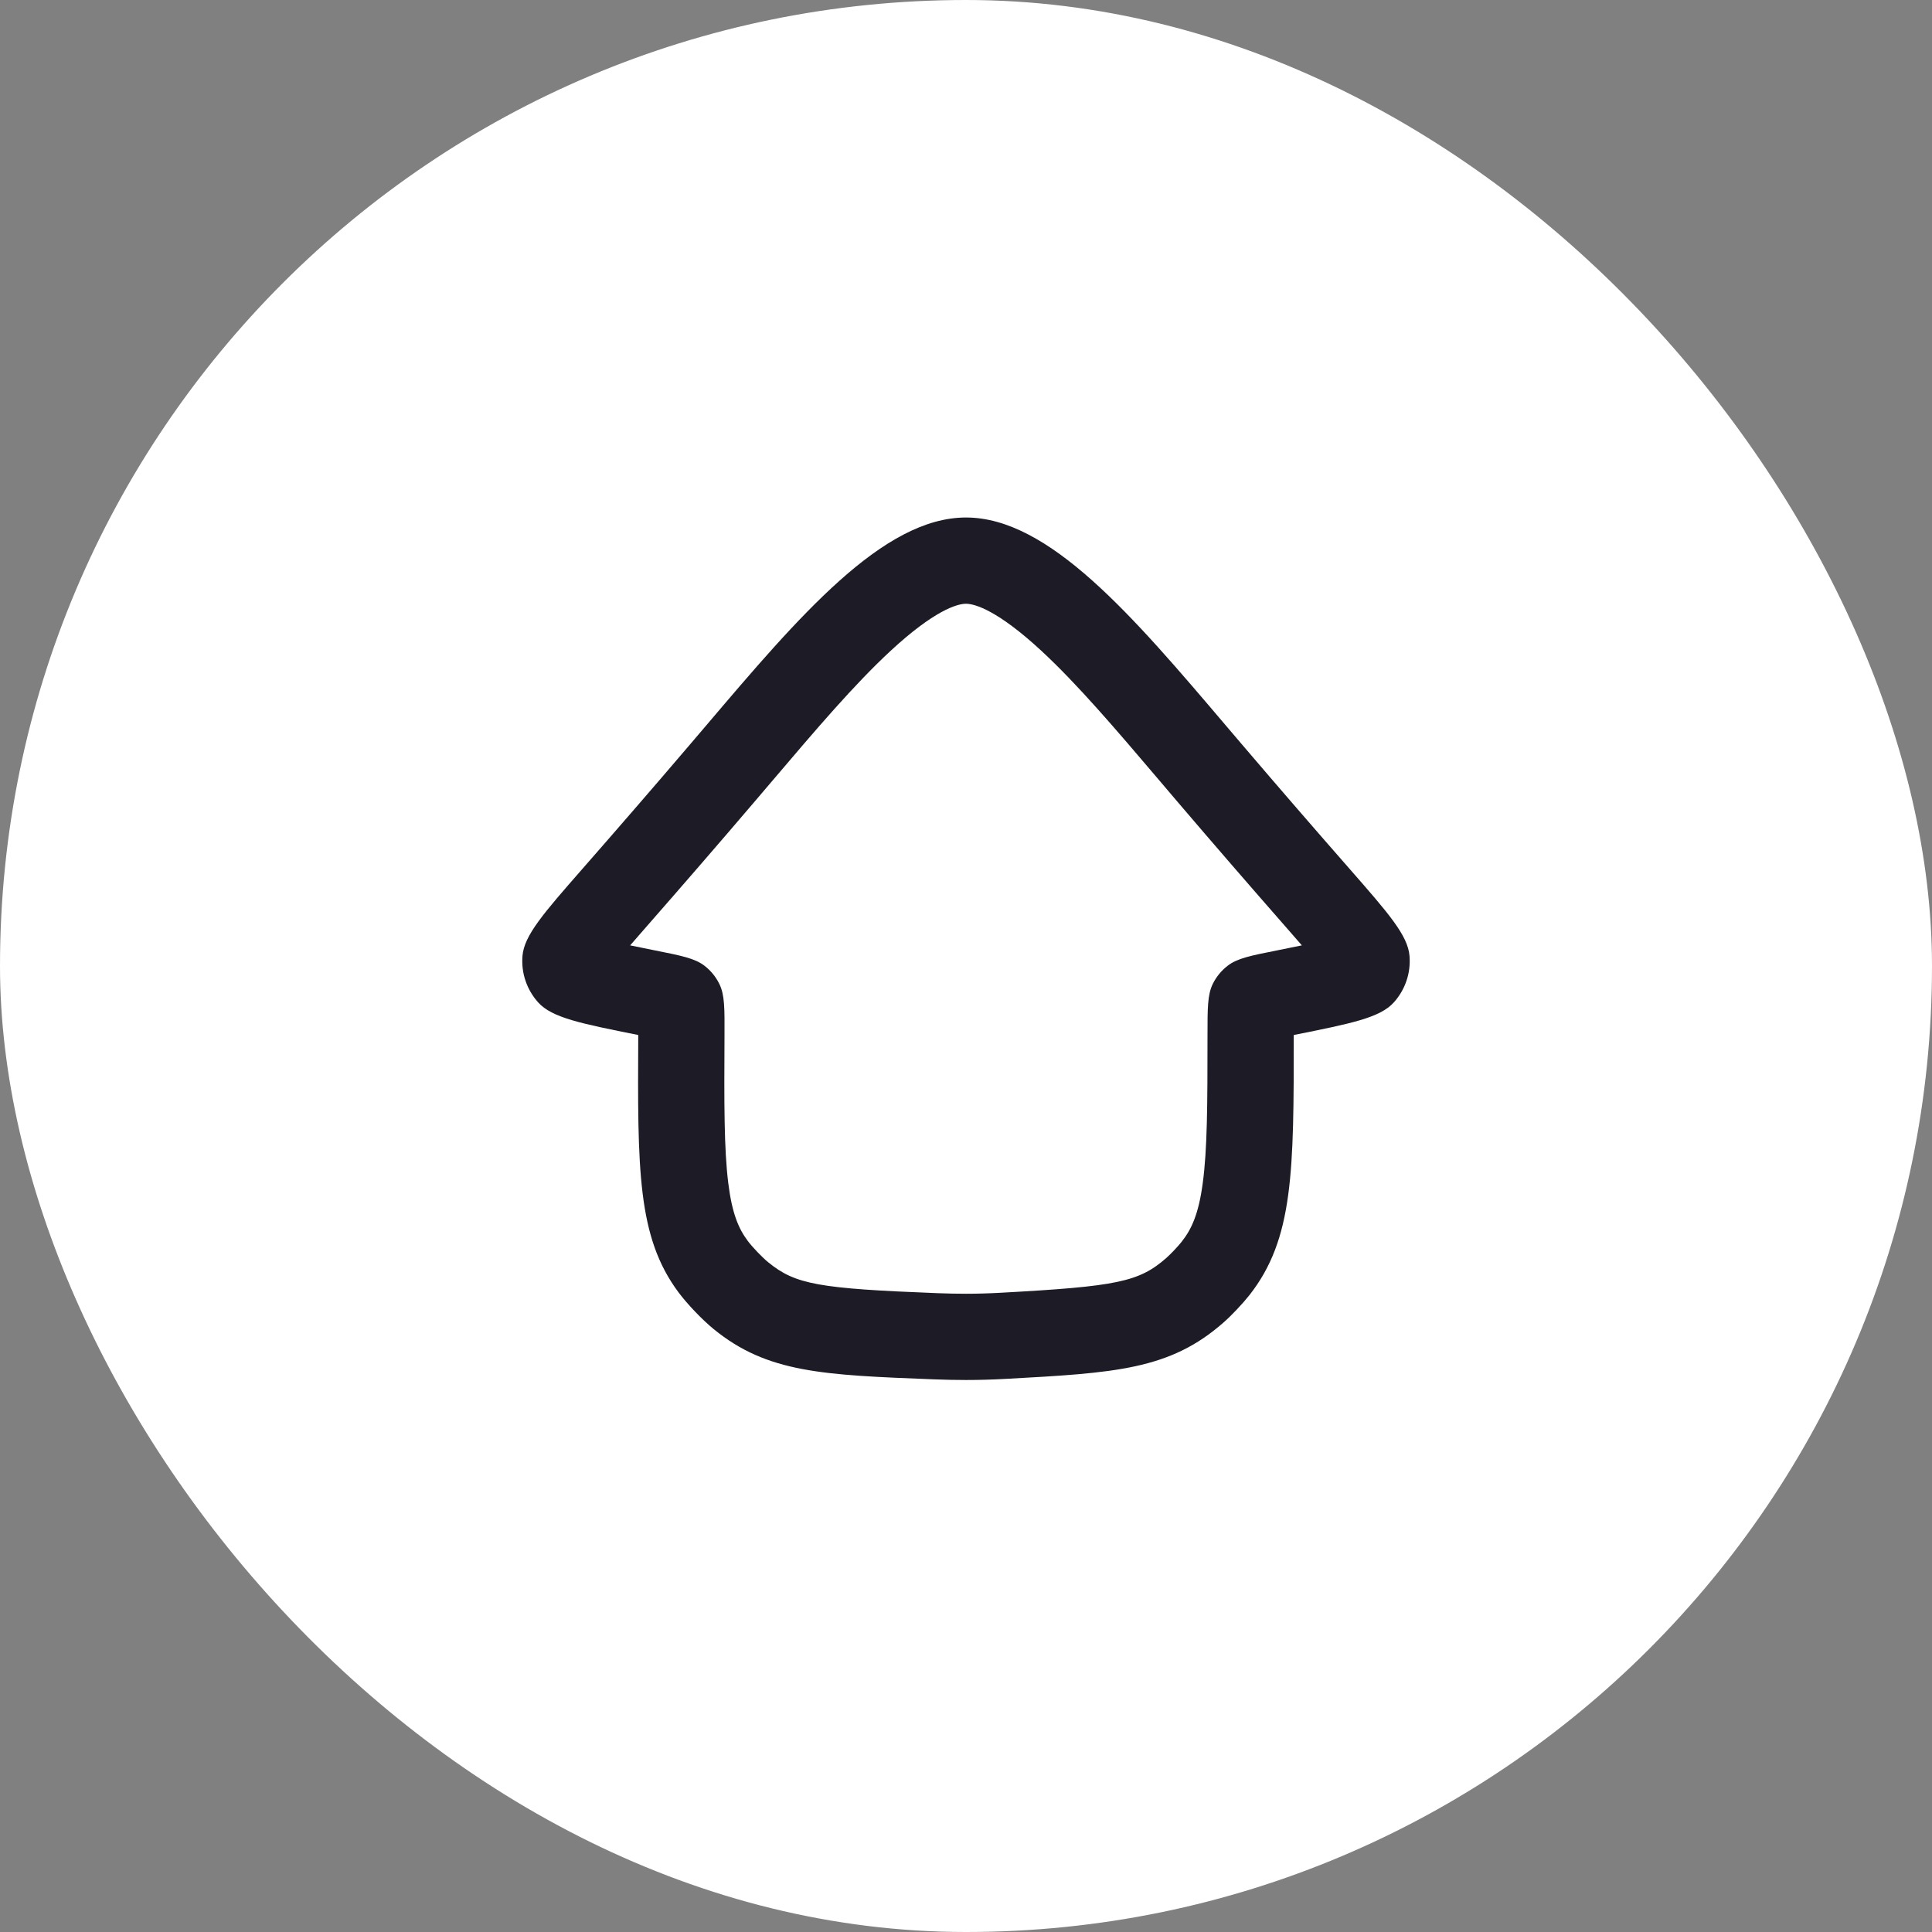
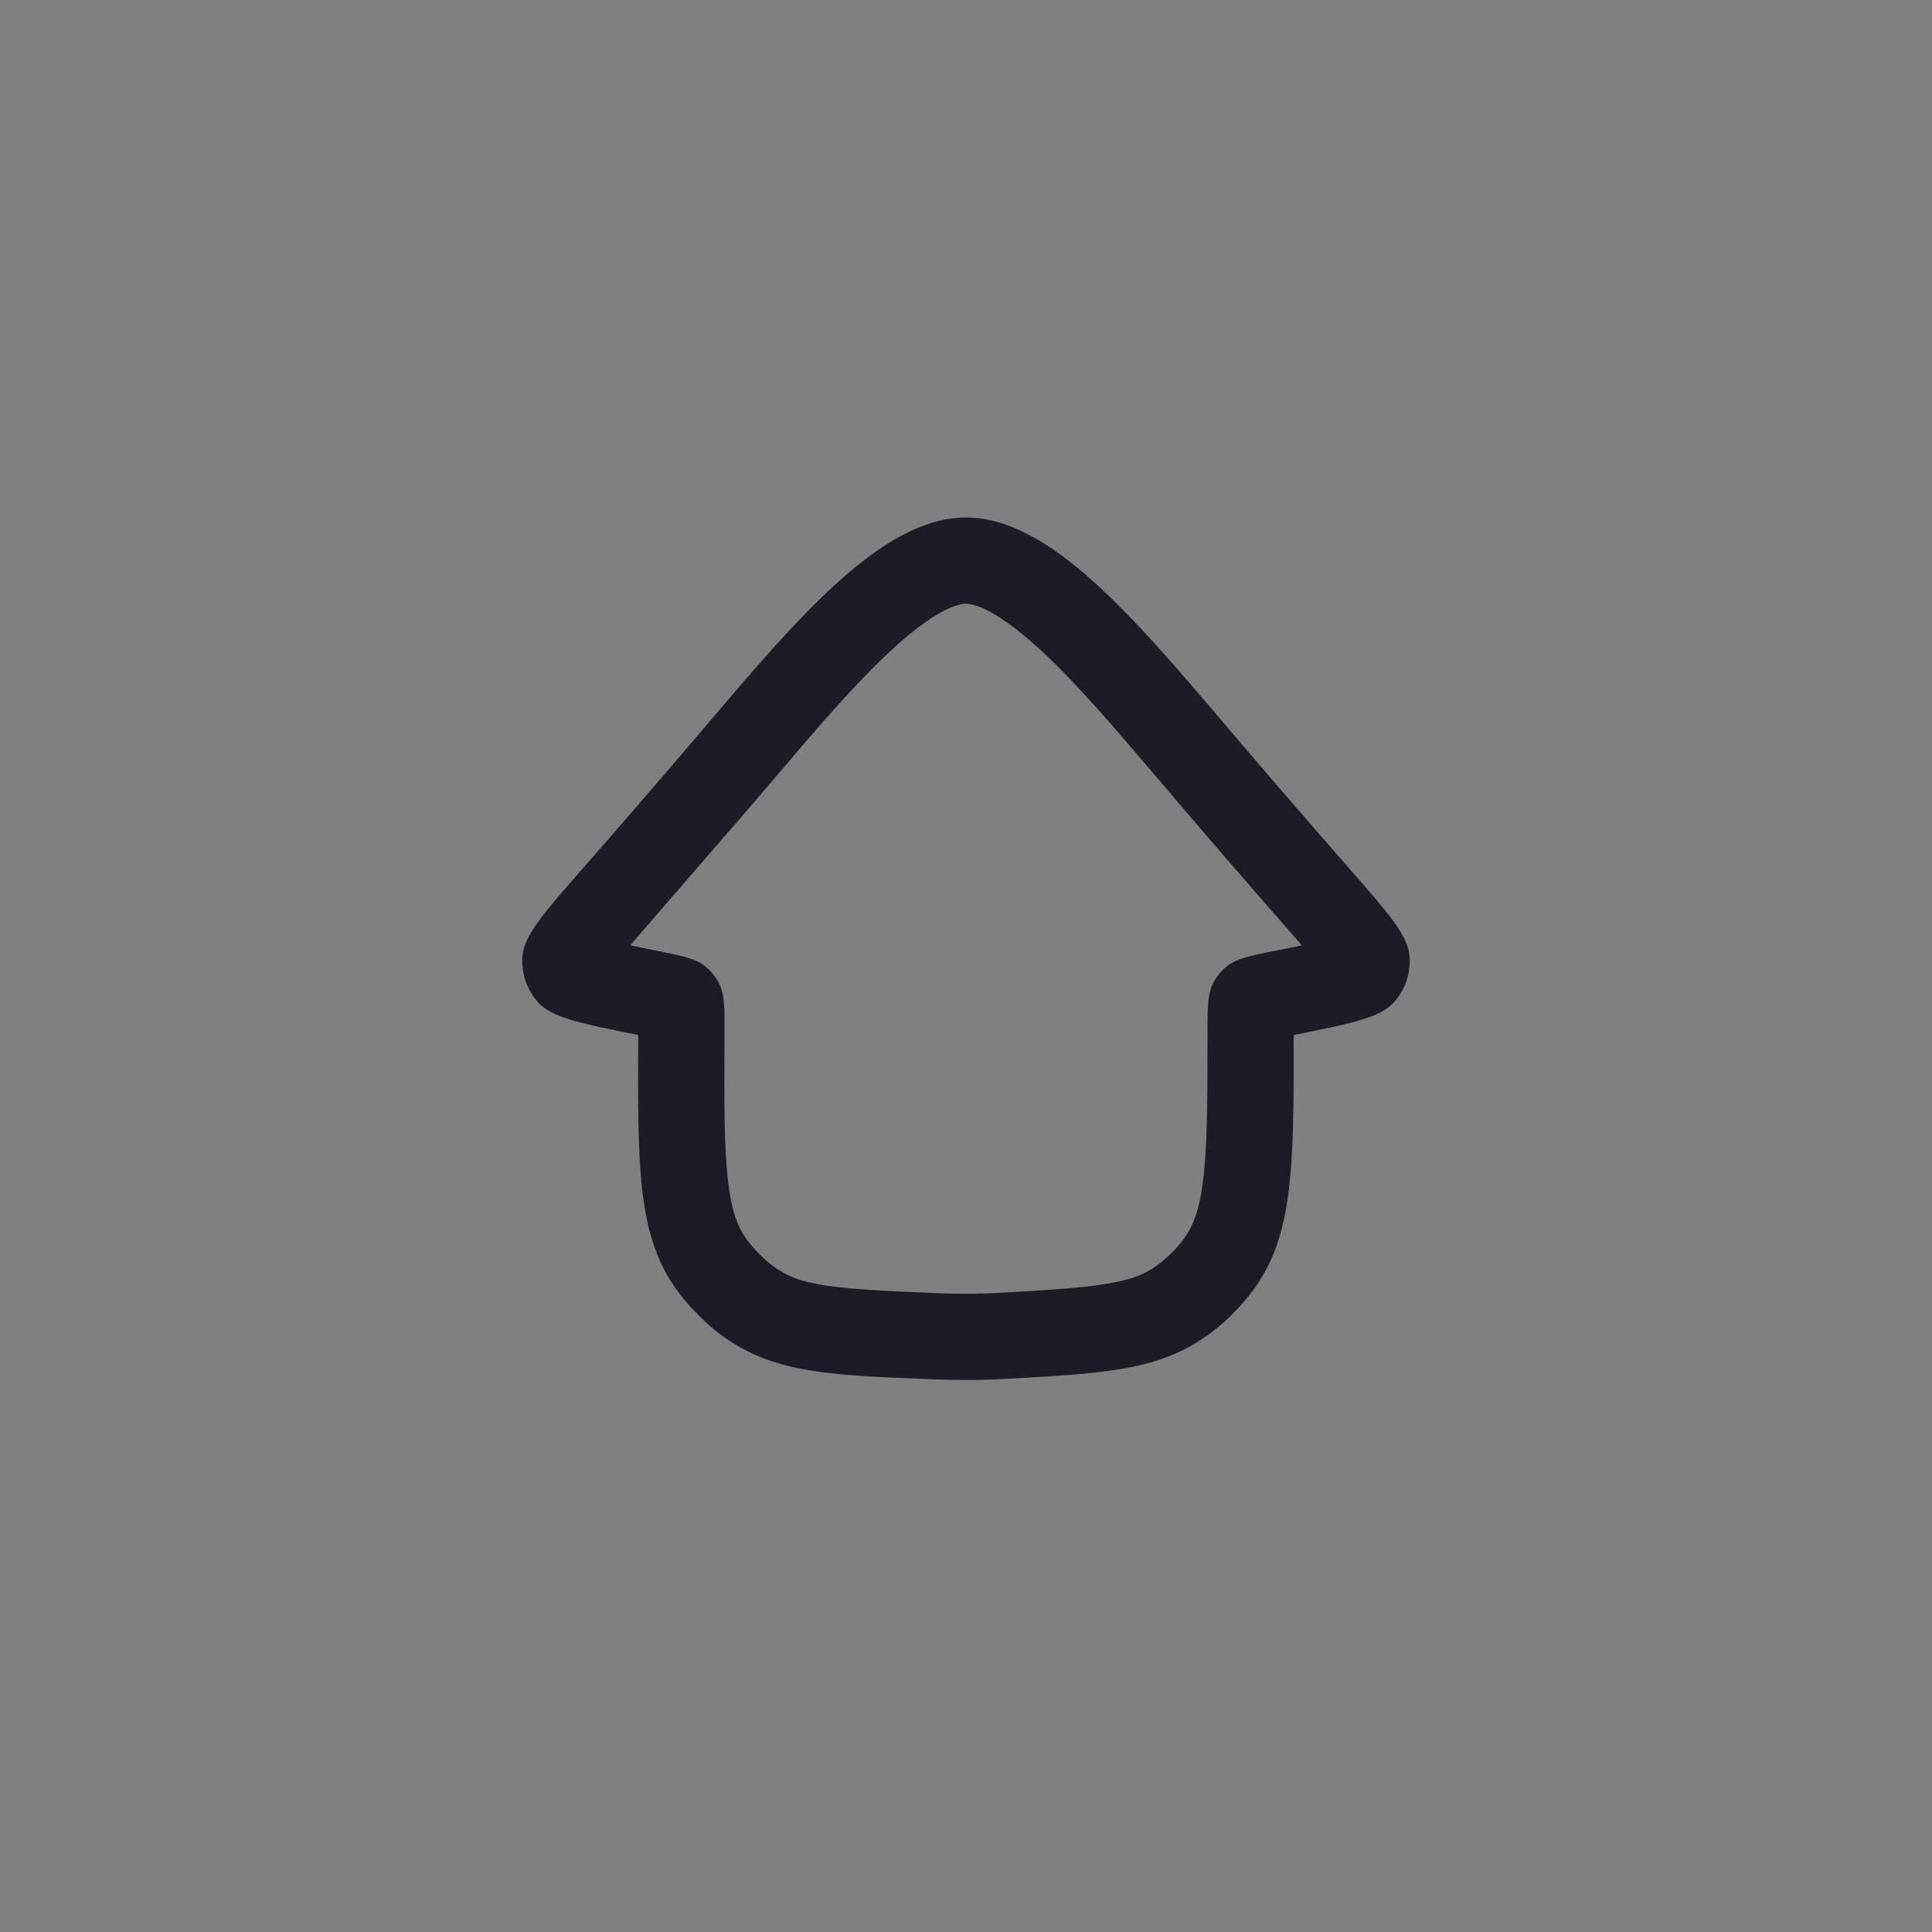
<svg xmlns="http://www.w3.org/2000/svg" width="56" height="56" viewBox="0 0 56 56" fill="none">
  <rect x="0" y="0" width="56" height="56" fill="#808080" stroke="none" />
-   <rect width="56" height="56" rx="28" fill="white" />
  <g clip-path="url(#clip0_25_9139)">
-     <path fill-rule="evenodd" clip-rule="evenodd" d="M35 30C35 29.221 35 28.831 35.154 28.517C35.256 28.311 35.404 28.131 35.586 27.991C35.863 27.778 36.245 27.701 37.01 27.549C37.288 27.493 37.527 27.445 37.735 27.402C37.593 27.238 37.429 27.051 37.238 26.832C36.273 25.731 35.187 24.479 34.097 23.201C33.942 23.018 33.789 22.839 33.639 22.662C32.343 21.138 31.235 19.835 30.175 18.855C28.927 17.702 28.263 17.5 28 17.5C27.737 17.5 27.073 17.702 25.825 18.855C24.765 19.835 23.657 21.138 22.361 22.662C22.211 22.838 22.058 23.018 21.902 23.201C20.813 24.479 19.726 25.731 18.762 26.832C18.571 27.051 18.407 27.238 18.265 27.402C18.473 27.445 18.712 27.493 18.99 27.549C19.758 27.702 20.142 27.779 20.42 27.993C20.603 28.134 20.751 28.315 20.852 28.523C21.006 28.838 21.004 29.23 21 30.013C20.989 32.026 20.988 33.303 21.108 34.283C21.218 35.174 21.408 35.611 21.672 35.966C21.806 36.146 22.095 36.448 22.269 36.589C23.055 37.23 23.726 37.35 27.166 37.483C27.451 37.494 27.729 37.5 28 37.5C28.324 37.5 28.66 37.49 29.006 37.471C32.384 37.287 33.017 37.158 33.814 36.456C33.932 36.352 34.151 36.121 34.248 35.997C34.541 35.626 34.742 35.186 34.861 34.302C34.995 33.318 35 32.037 35 30ZM19.666 37.458C18.469 35.85 18.48 33.9 18.5 30C16.833 29.667 16 29.5 15.6 29.056C15.268 28.686 15.105 28.206 15.144 27.711C15.191 27.115 15.754 26.472 16.881 25.185C17.84 24.09 18.919 22.847 20 21.579C20.156 21.396 20.311 21.213 20.466 21.032C23.164 17.857 25.592 15 28 15C30.408 15 32.836 17.857 35.534 21.032C35.689 21.213 35.844 21.396 36 21.579C37.081 22.847 38.159 24.09 39.119 25.185C40.246 26.472 40.809 27.115 40.856 27.711C40.895 28.206 40.732 28.686 40.4 29.056C40 29.5 39.167 29.667 37.5 30C37.5 33.941 37.5 35.911 36.211 37.545C36.02 37.787 35.698 38.128 35.467 38.331C33.905 39.708 32.318 39.794 29.142 39.968C28.757 39.989 28.375 40 28 40C27.694 40 27.383 39.993 27.069 39.981C23.852 39.856 22.244 39.794 20.689 38.527C20.356 38.255 19.924 37.804 19.666 37.458Z" fill="#1D1B25" />
+     <path fill-rule="evenodd" clip-rule="evenodd" d="M35 30C35 29.221 35 28.831 35.154 28.517C35.256 28.311 35.404 28.131 35.586 27.991C35.863 27.778 36.245 27.701 37.01 27.549C37.288 27.493 37.527 27.445 37.735 27.402C37.593 27.238 37.429 27.051 37.238 26.832C36.273 25.731 35.187 24.479 34.097 23.201C33.942 23.018 33.789 22.839 33.639 22.662C32.343 21.138 31.235 19.835 30.175 18.855C28.927 17.702 28.263 17.5 28 17.5C27.737 17.5 27.073 17.702 25.825 18.855C24.765 19.835 23.657 21.138 22.361 22.662C22.211 22.838 22.058 23.018 21.902 23.201C18.571 27.051 18.407 27.238 18.265 27.402C18.473 27.445 18.712 27.493 18.99 27.549C19.758 27.702 20.142 27.779 20.42 27.993C20.603 28.134 20.751 28.315 20.852 28.523C21.006 28.838 21.004 29.23 21 30.013C20.989 32.026 20.988 33.303 21.108 34.283C21.218 35.174 21.408 35.611 21.672 35.966C21.806 36.146 22.095 36.448 22.269 36.589C23.055 37.23 23.726 37.35 27.166 37.483C27.451 37.494 27.729 37.5 28 37.5C28.324 37.5 28.66 37.49 29.006 37.471C32.384 37.287 33.017 37.158 33.814 36.456C33.932 36.352 34.151 36.121 34.248 35.997C34.541 35.626 34.742 35.186 34.861 34.302C34.995 33.318 35 32.037 35 30ZM19.666 37.458C18.469 35.85 18.48 33.9 18.5 30C16.833 29.667 16 29.5 15.6 29.056C15.268 28.686 15.105 28.206 15.144 27.711C15.191 27.115 15.754 26.472 16.881 25.185C17.84 24.09 18.919 22.847 20 21.579C20.156 21.396 20.311 21.213 20.466 21.032C23.164 17.857 25.592 15 28 15C30.408 15 32.836 17.857 35.534 21.032C35.689 21.213 35.844 21.396 36 21.579C37.081 22.847 38.159 24.09 39.119 25.185C40.246 26.472 40.809 27.115 40.856 27.711C40.895 28.206 40.732 28.686 40.4 29.056C40 29.5 39.167 29.667 37.5 30C37.5 33.941 37.5 35.911 36.211 37.545C36.02 37.787 35.698 38.128 35.467 38.331C33.905 39.708 32.318 39.794 29.142 39.968C28.757 39.989 28.375 40 28 40C27.694 40 27.383 39.993 27.069 39.981C23.852 39.856 22.244 39.794 20.689 38.527C20.356 38.255 19.924 37.804 19.666 37.458Z" fill="#1D1B25" />
  </g>
  <defs>
    <clipPath id="clip0_25_9139">
      <rect width="32" height="32" fill="white" transform="translate(12 12)" />
    </clipPath>
  </defs>
</svg>